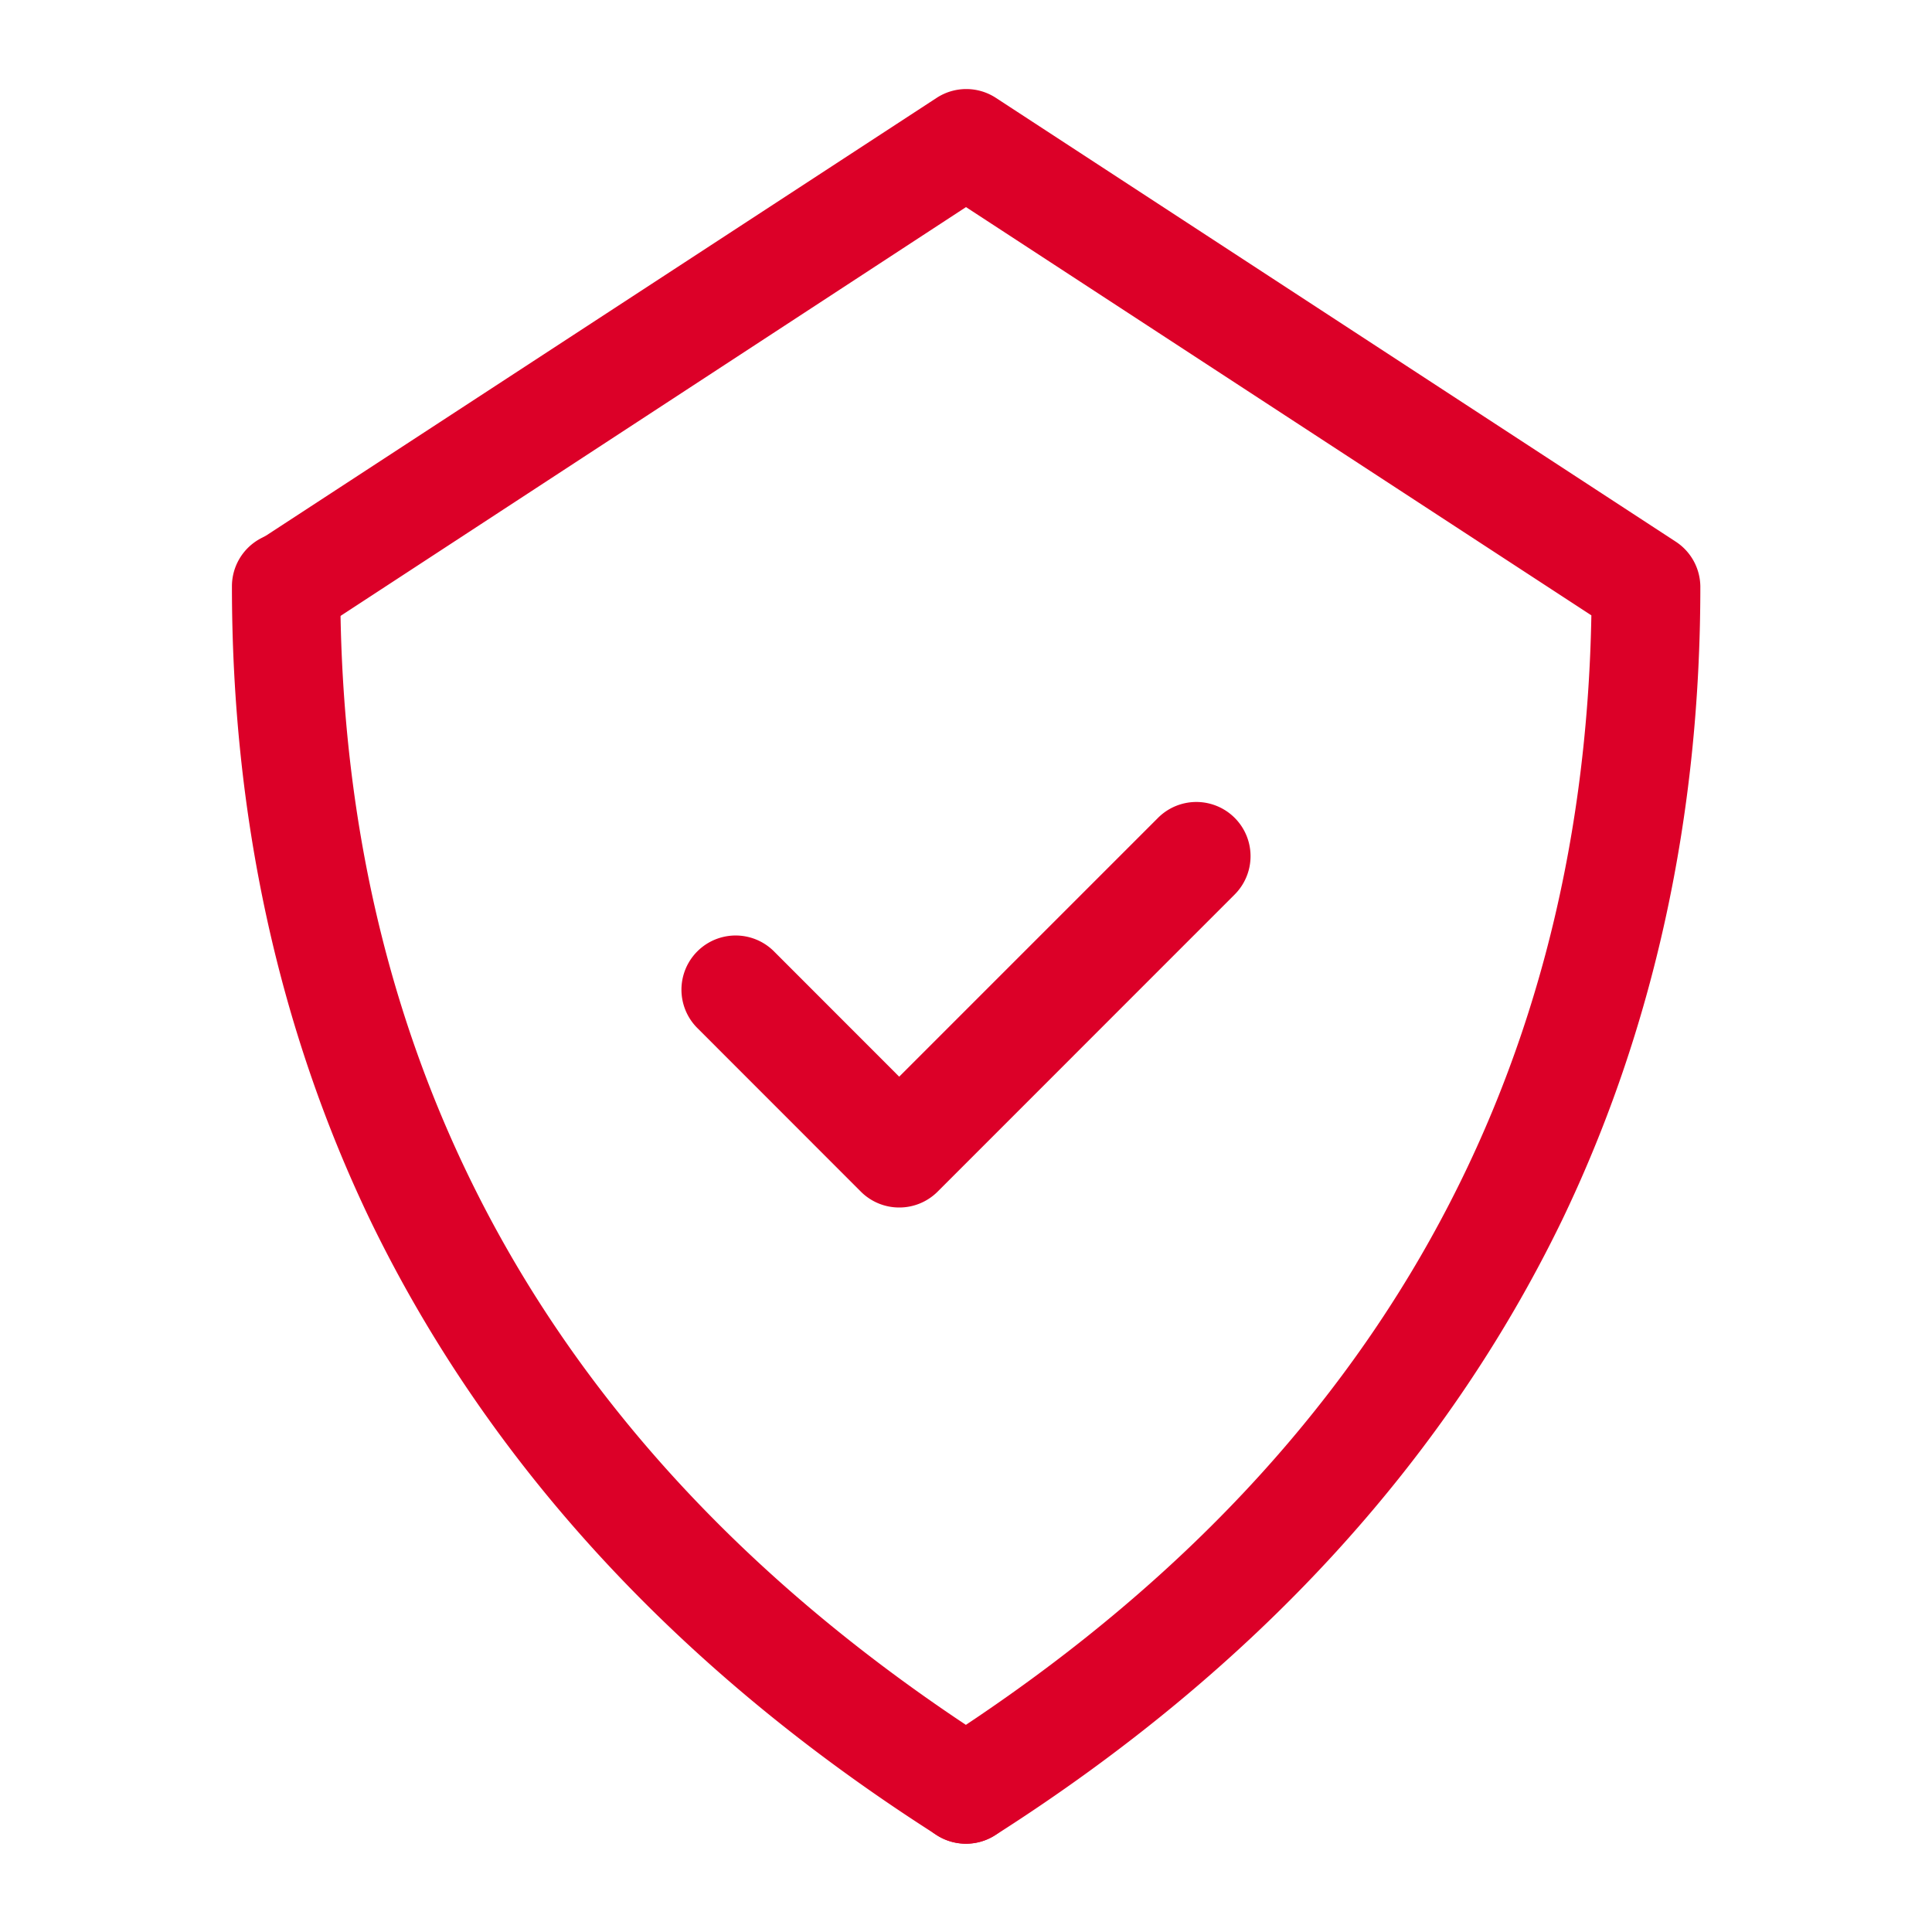
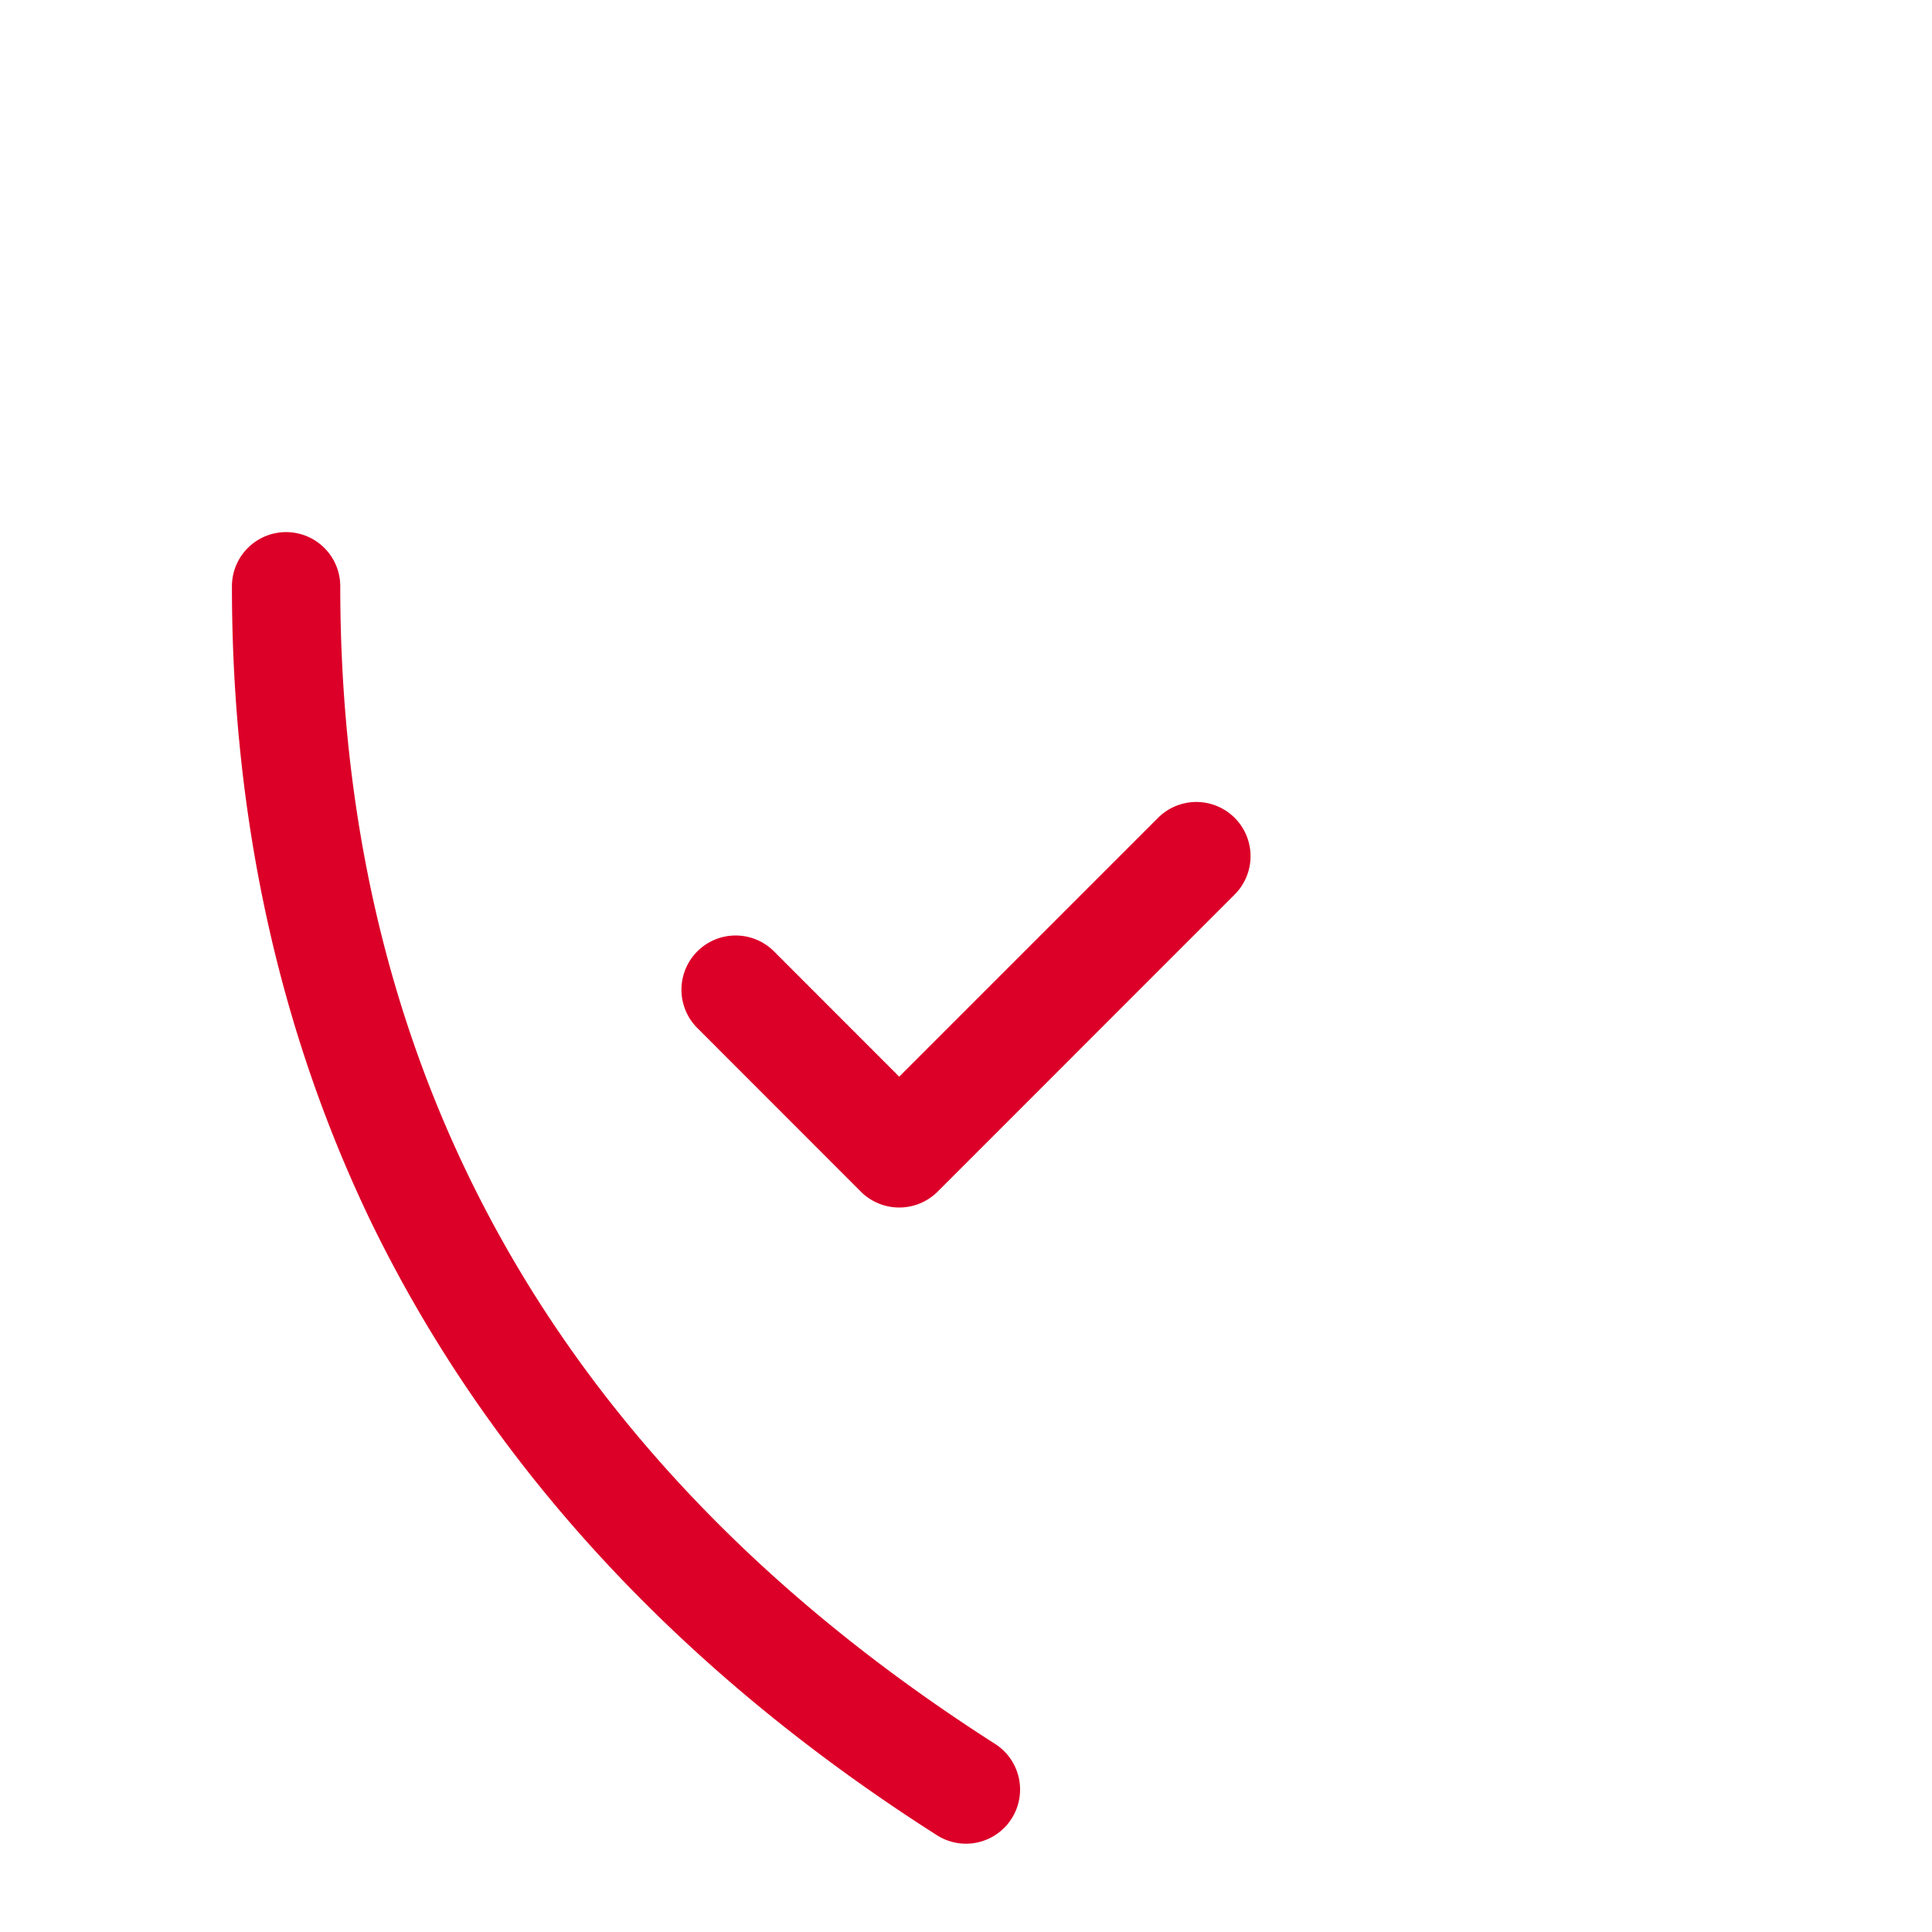
<svg xmlns="http://www.w3.org/2000/svg" id="Layer_1" data-name="Layer 1" viewBox="0 0 214 214">
  <defs>
    <style>.cls-1{fill:#dc0028;}</style>
  </defs>
  <title>CS1</title>
-   <path class="cls-1" d="M107,204.22a6,6,0,0,1-3.24-11.06c47.17-30.14,71.56-72.18,72.51-125L107,22.94,35,70a6,6,0,0,1-6.56-10l75.31-49.16a6,6,0,0,1,6.56,0l75.31,49.16a6,6,0,0,1,2.72,5c0,25.43-5.16,49.05-15.34,70.2C160,162,138.91,185,110.23,203.28A6,6,0,0,1,107,204.22Z" />
-   <path class="cls-1" d="M99.6,133.75A6,6,0,0,1,95.36,132L77.24,113.87a6,6,0,1,1,8.49-8.49L99.6,119.26l28.67-28.67a6,6,0,0,1,8.49,8.49L103.85,132A6,6,0,0,1,99.6,133.75Z" />
+   <path class="cls-1" d="M99.6,133.75A6,6,0,0,1,95.36,132L77.24,113.87a6,6,0,1,1,8.49-8.49L99.6,119.26l28.67-28.67a6,6,0,0,1,8.49,8.49L103.85,132A6,6,0,0,1,99.6,133.75" />
  <path class="cls-1" d="M107,204.22a6,6,0,0,1-3.22-.94C75.09,185,54,162,41,135.14,30.86,114,25.69,90.37,25.69,64.94a6,6,0,0,1,12,0c0,54.34,24.4,97.48,72.54,128.23A6,6,0,0,1,107,204.22Z" />
</svg>